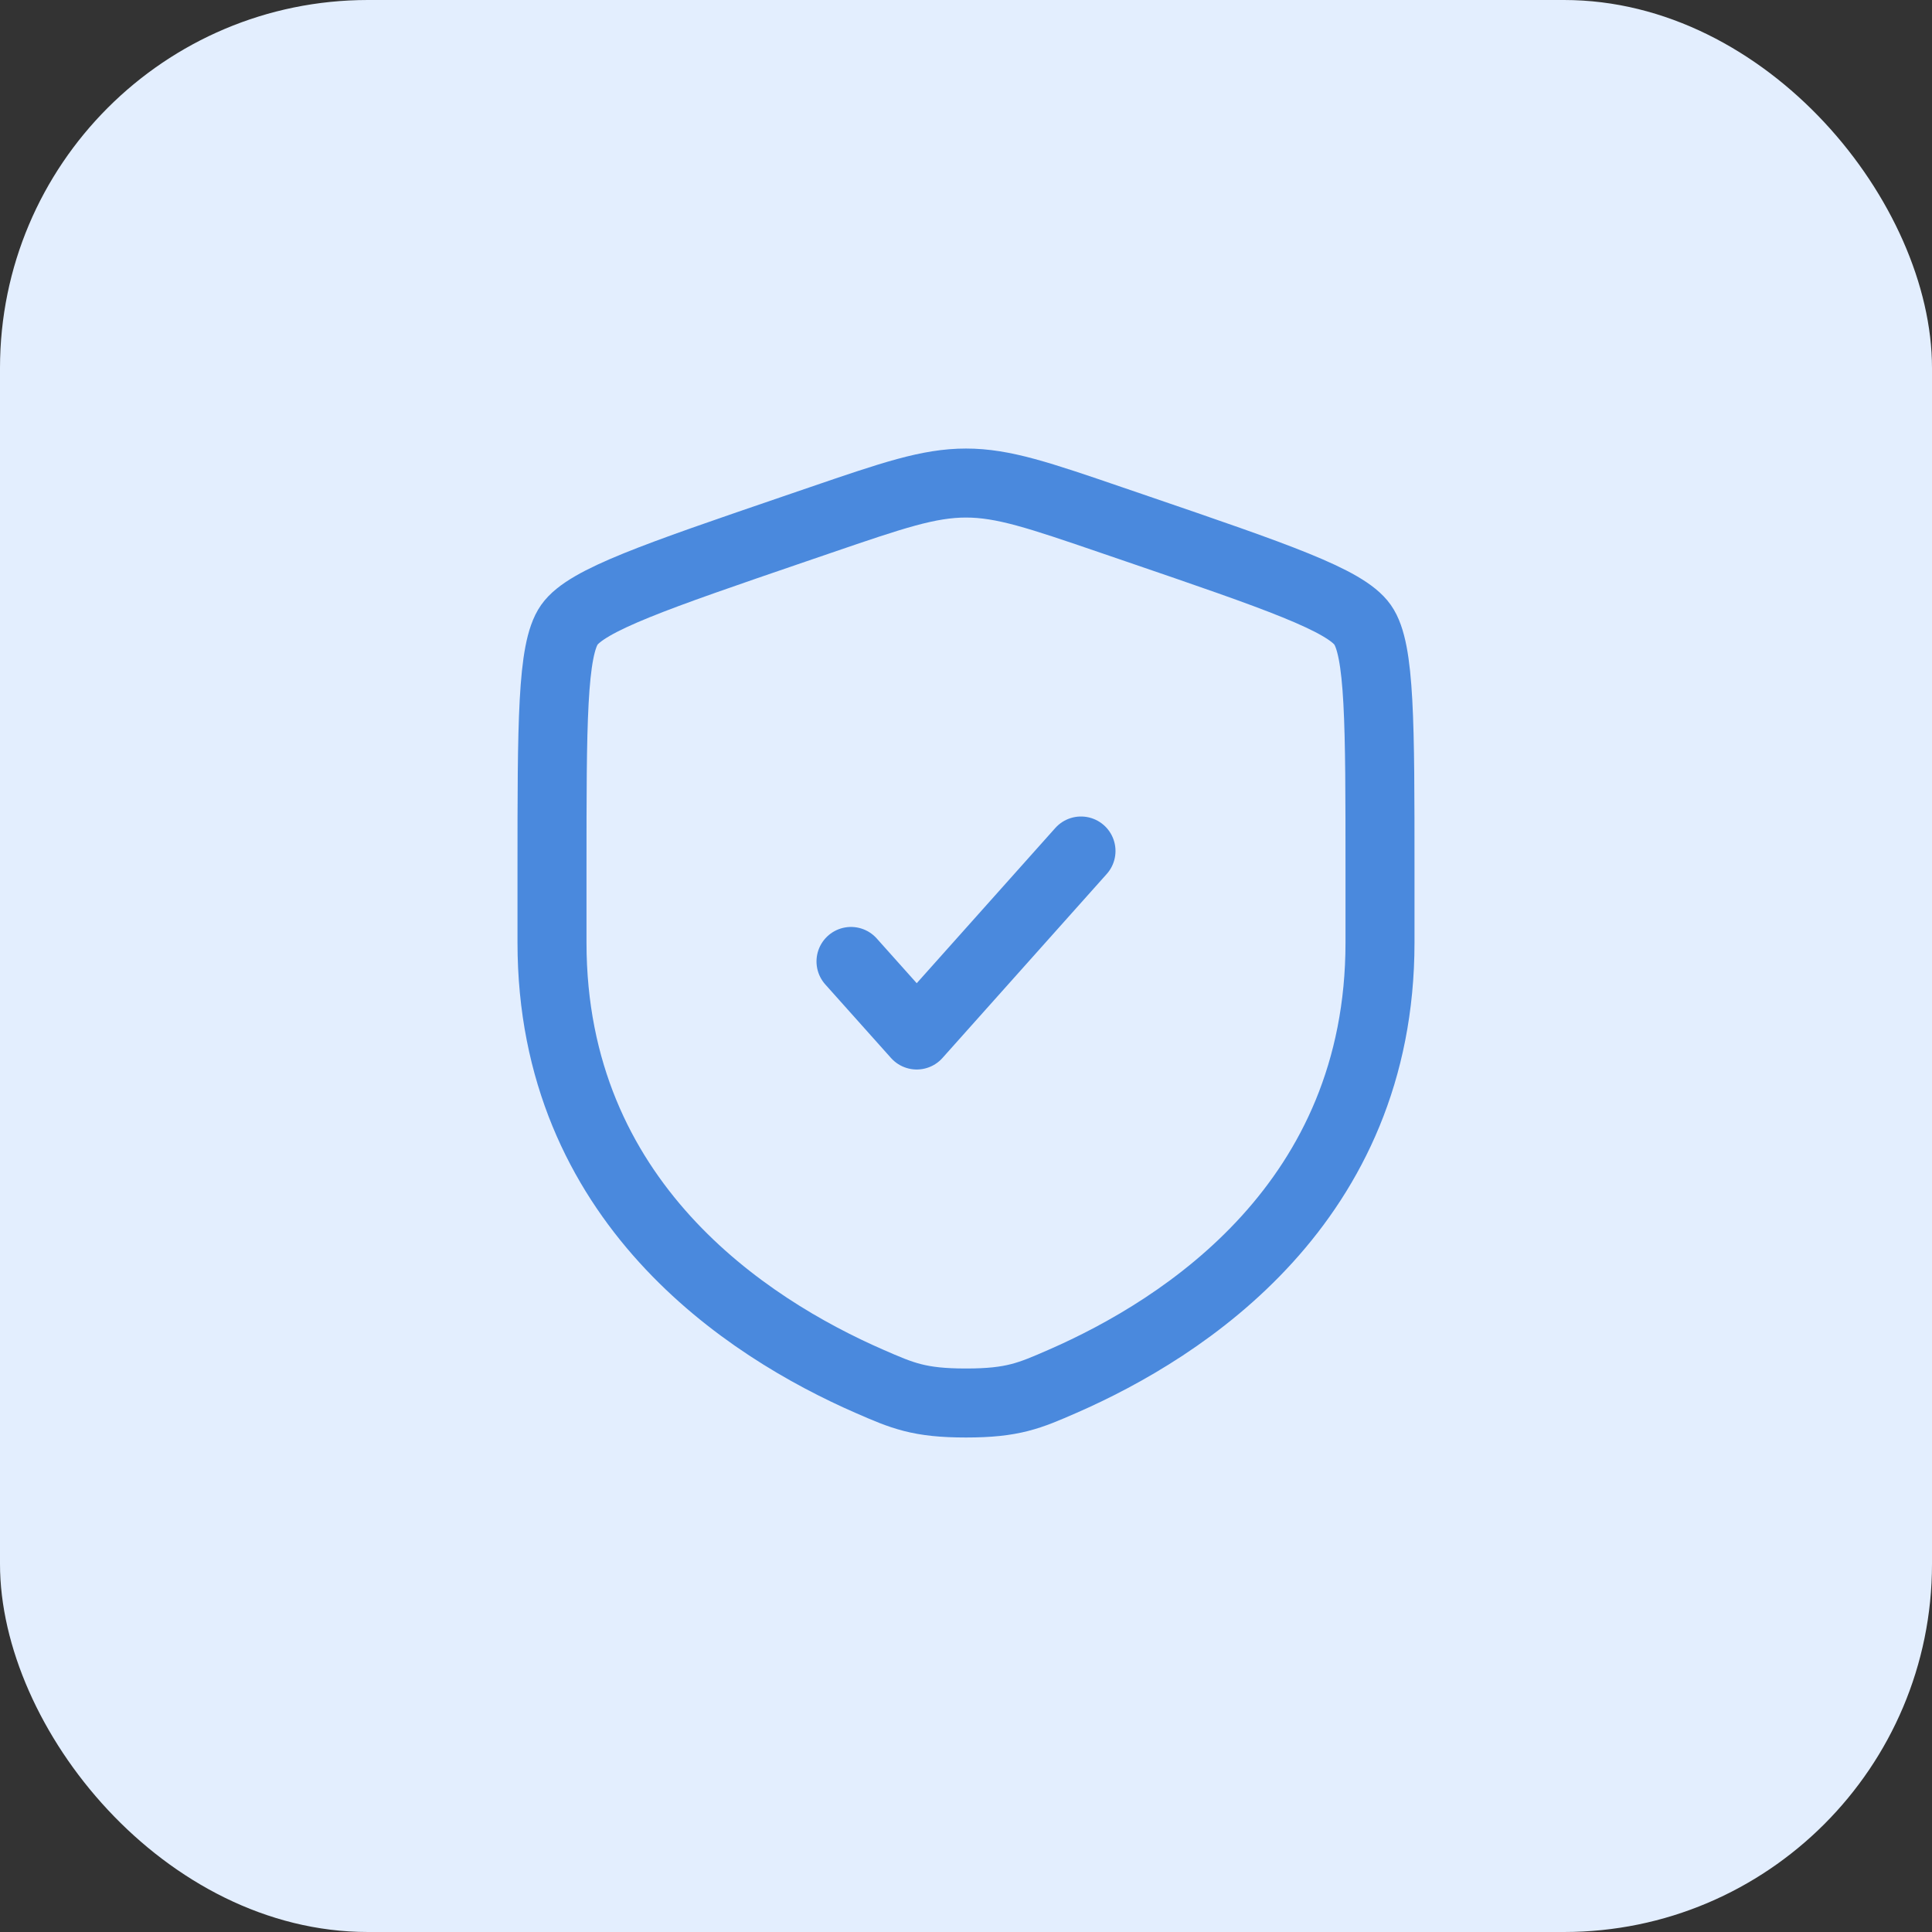
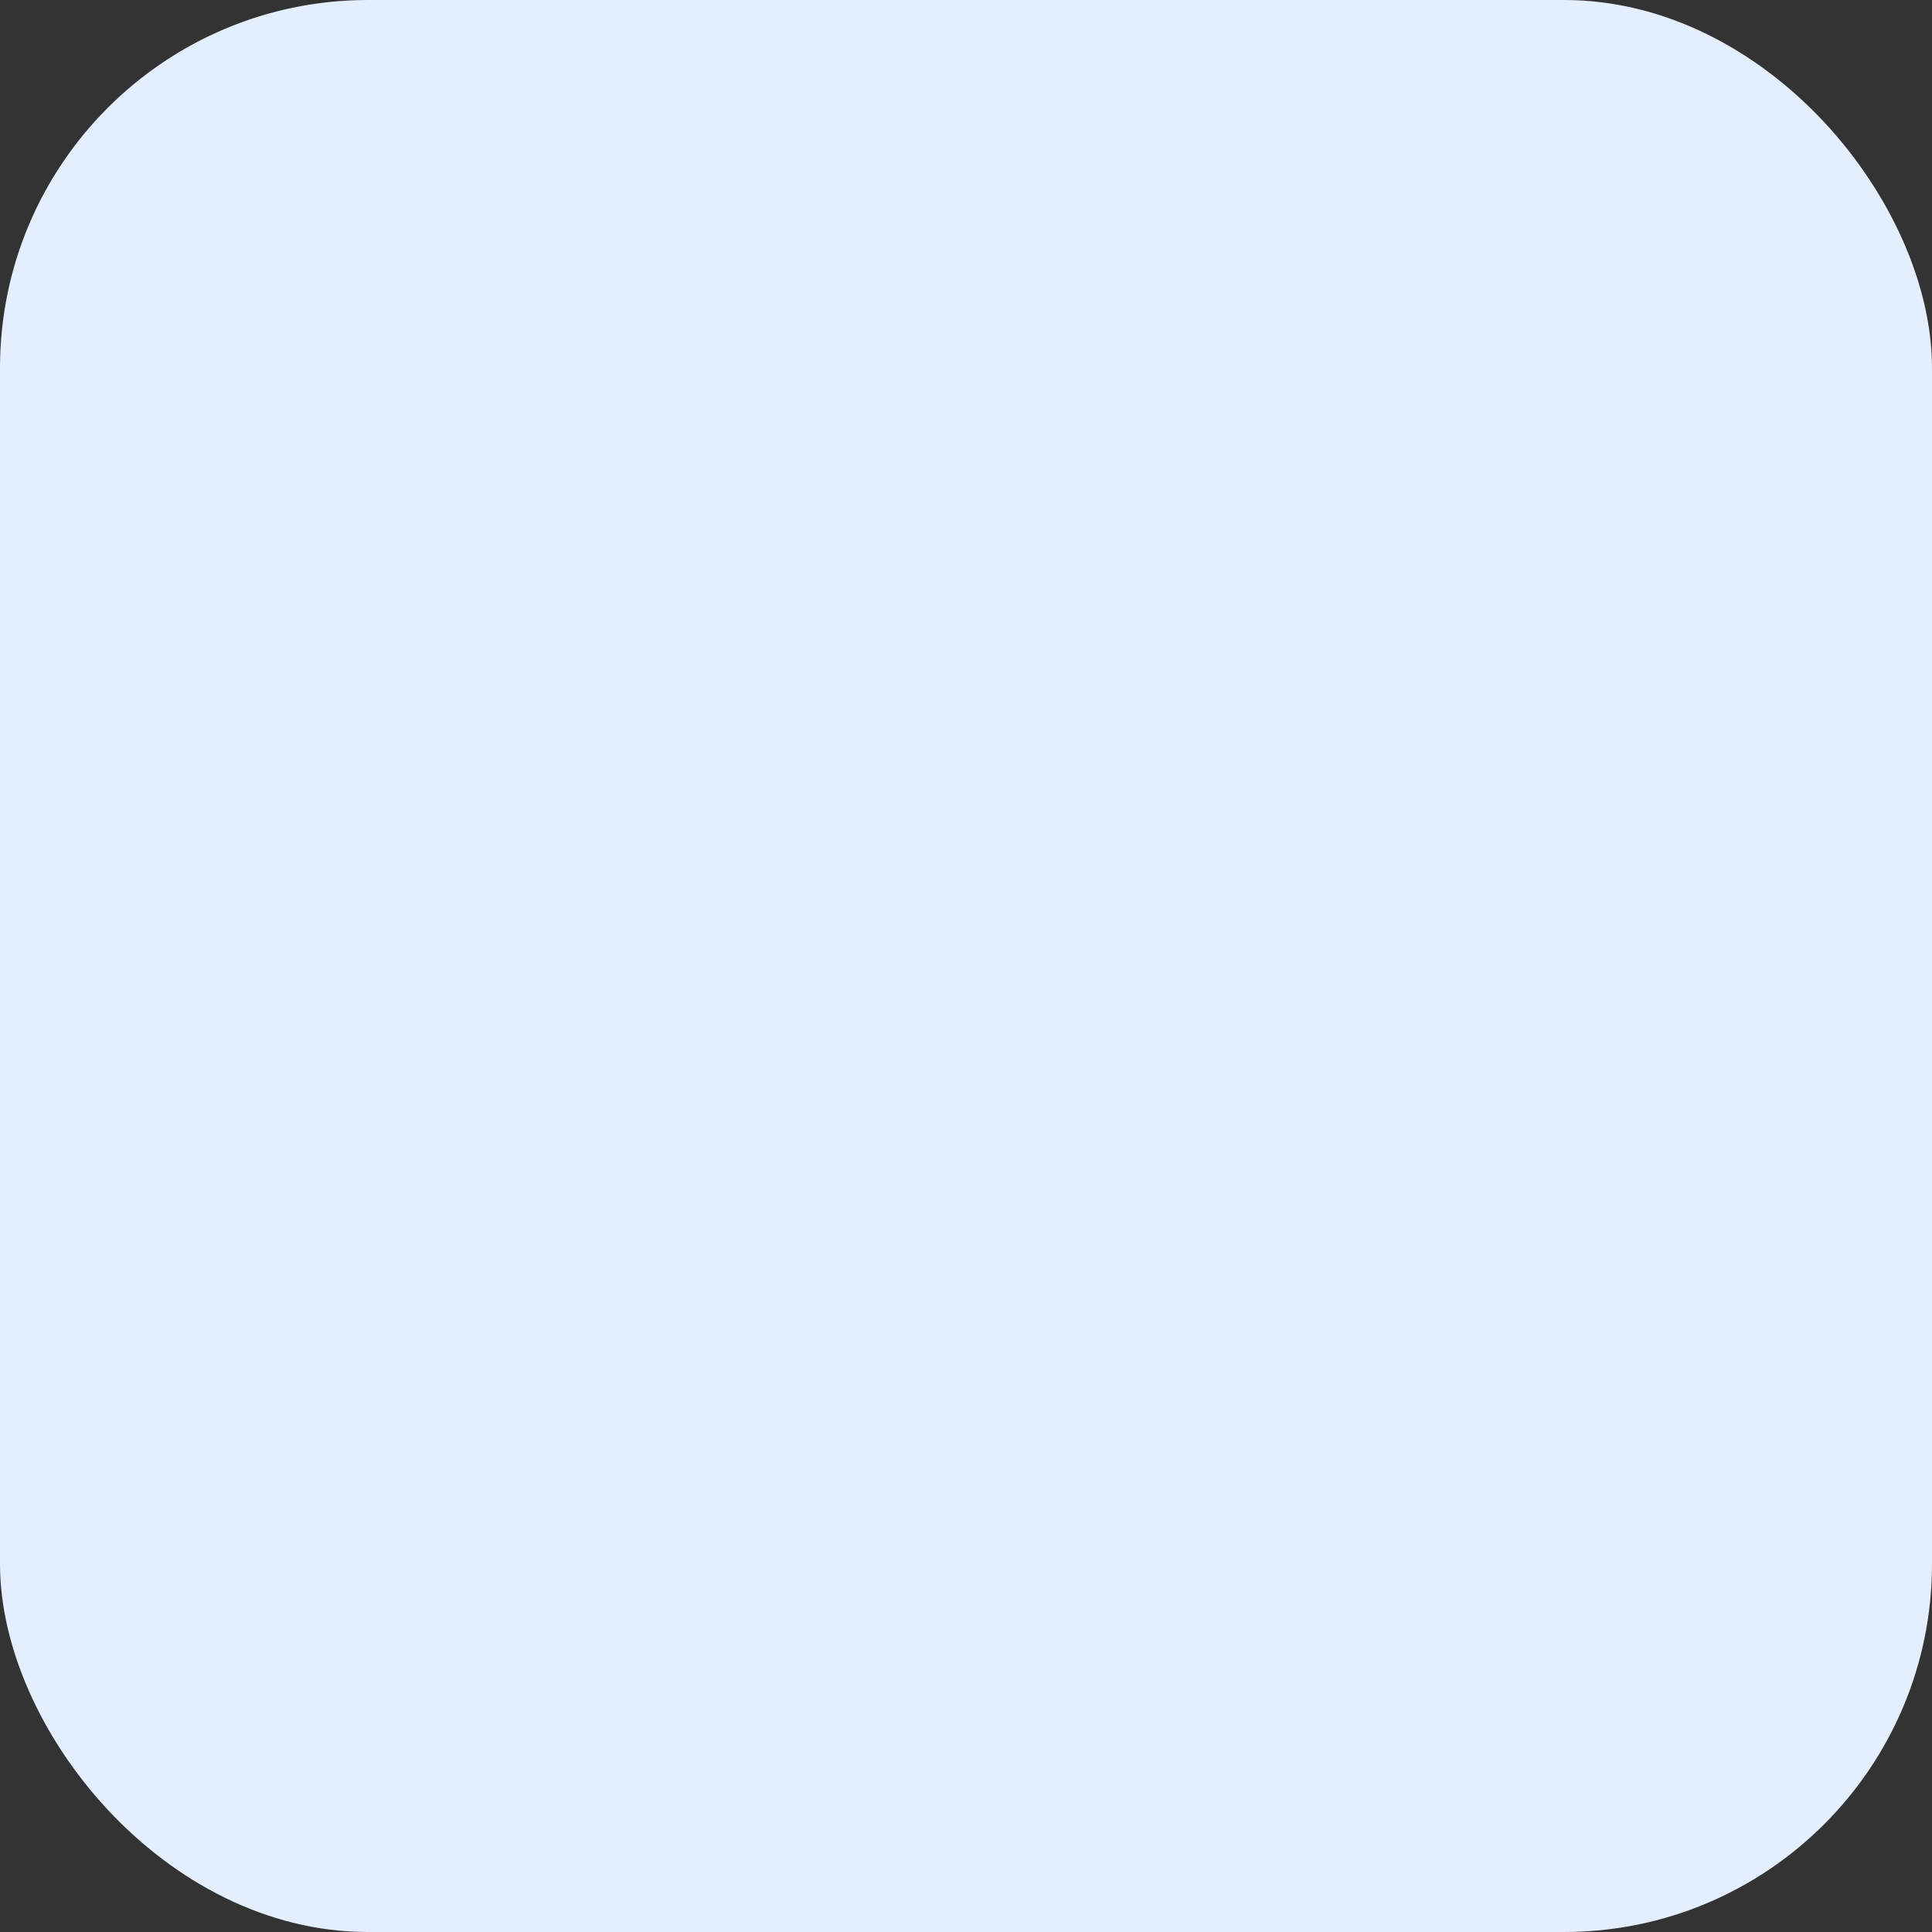
<svg xmlns="http://www.w3.org/2000/svg" width="42" height="42" viewBox="0 0 42 42" fill="none">
  <rect x="0" y="0" width="42" height="42" fill="#333333" stroke="none" />
  <rect width="42" height="42" rx="8" fill="#E3EEFE" />
-   <path d="M12 18.917C12 15.72 12 14.121 12.377 13.583C12.755 13.045 14.258 12.53 17.265 11.501L17.838 11.305C19.405 10.769 20.189 10.501 21 10.501C21.811 10.501 22.595 10.769 24.162 11.305L24.735 11.501C27.742 12.53 29.245 13.045 29.622 13.583C30 14.121 30 15.72 30 18.917C30 19.4 30 19.924 30 20.492C30 26.13 25.761 28.866 23.101 30.028C22.38 30.343 22.019 30.5 21 30.5C19.981 30.5 19.62 30.343 18.899 30.028C16.239 28.866 12 26.13 12 20.492C12 19.924 12 19.4 12 18.917Z" stroke="#4A89DD" stroke-width="1.5" />
-   <path d="M18.5 20.901L19.929 22.5L23.5 18.5" stroke="#4A89DD" stroke-width="1.5" stroke-linecap="round" stroke-linejoin="round" />
</svg>